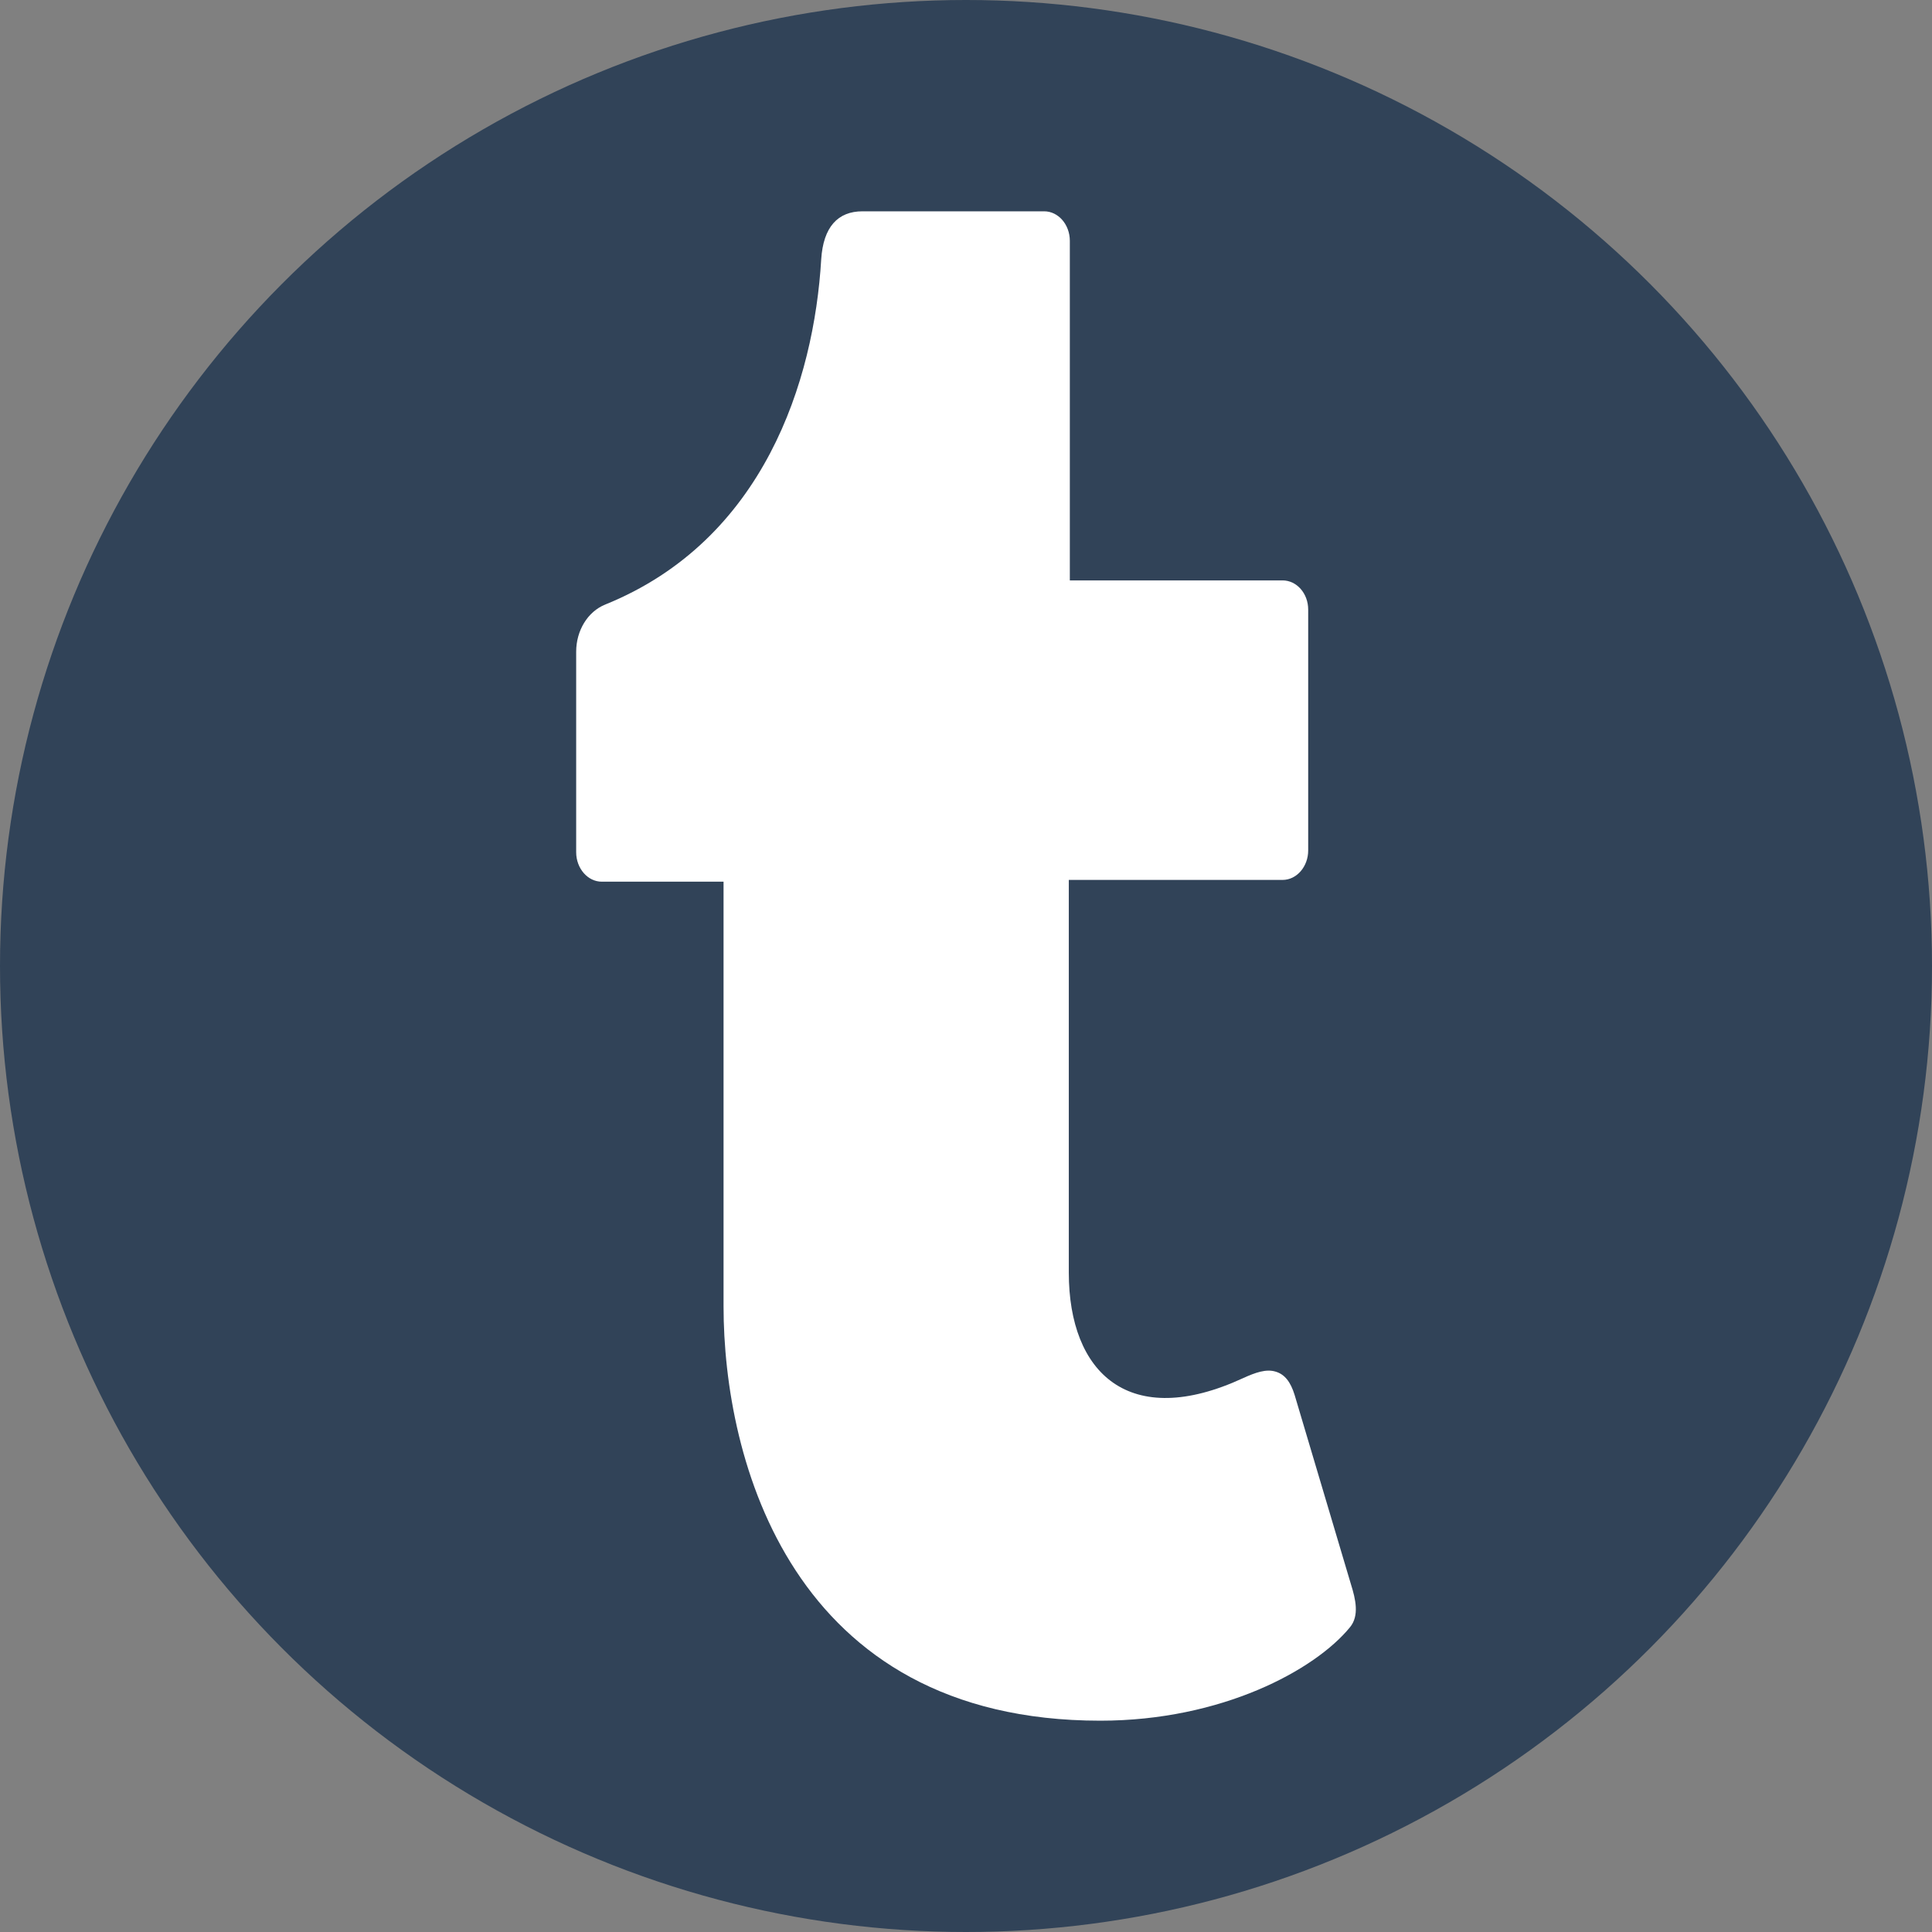
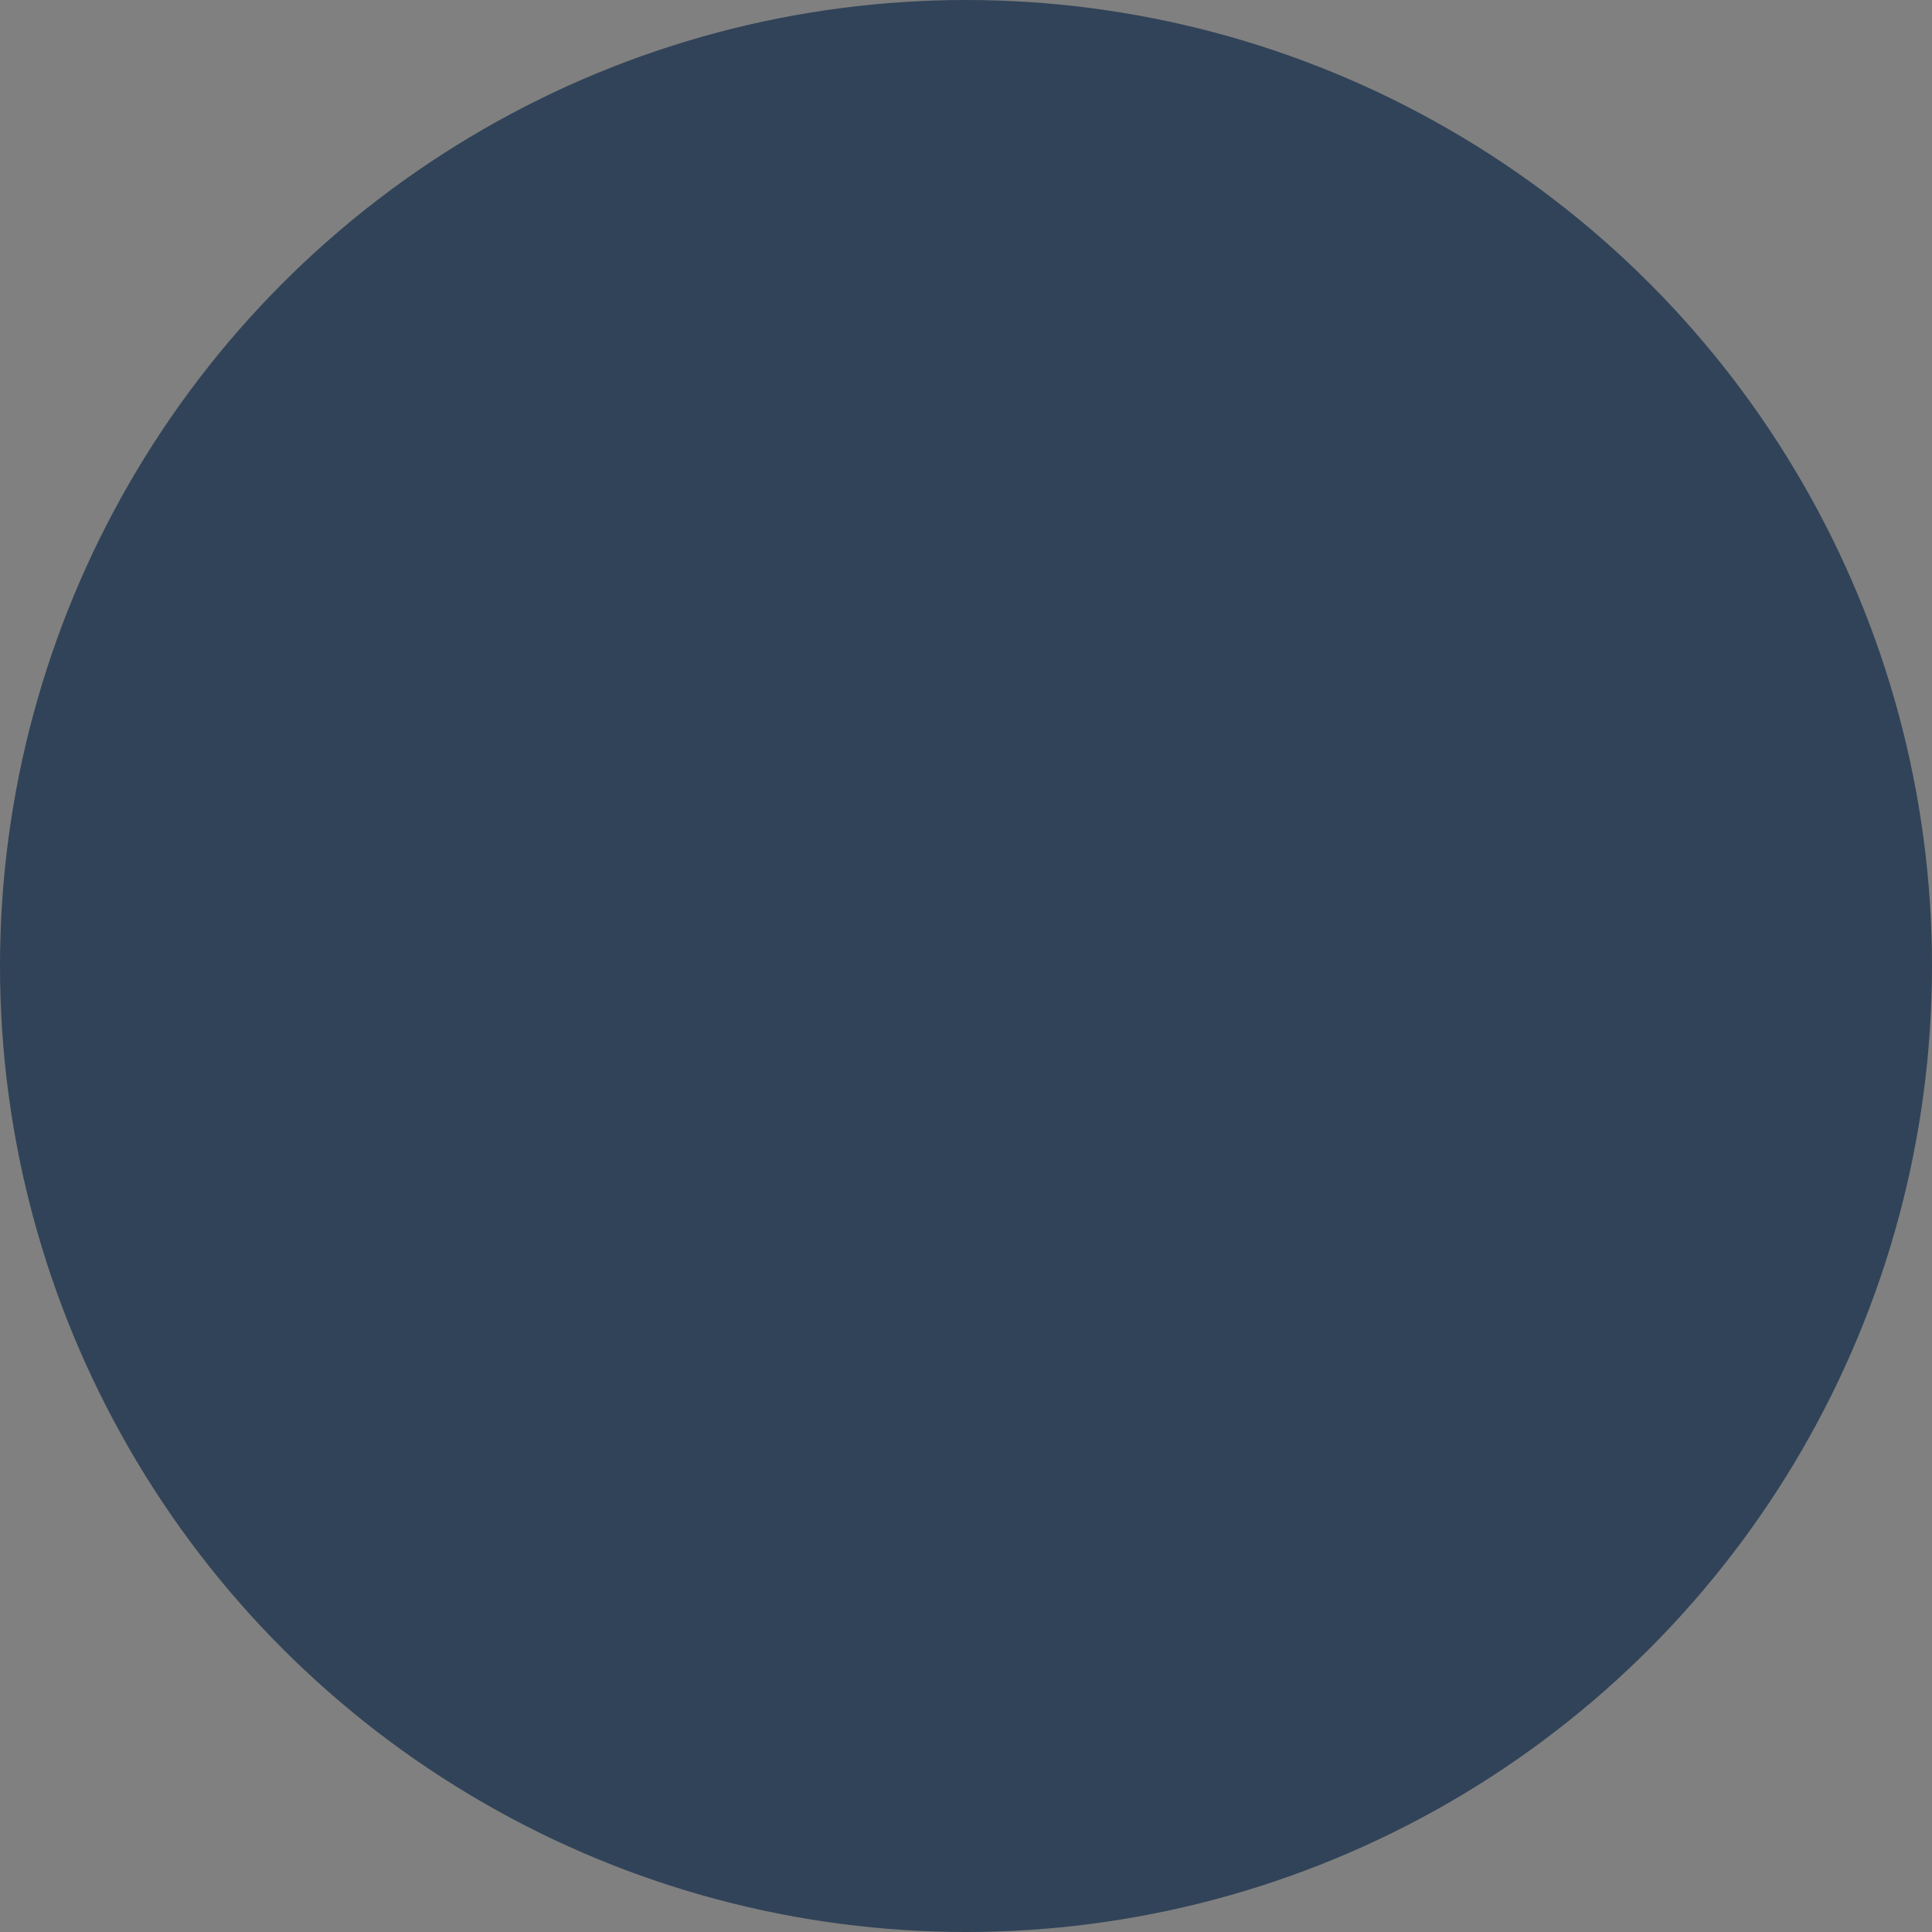
<svg xmlns="http://www.w3.org/2000/svg" xmlns:ns1="http://sodipodi.sourceforge.net/DTD/sodipodi-0.dtd" xmlns:ns2="http://www.inkscape.org/namespaces/inkscape" viewBox="0 0 128 128" version="1.1" id="svg4" ns1:docname="tumblr.svg" width="128" height="128" ns2:version="1.0.1 (3bc2e813f5, 2020-09-07)">
  <rect x="0" y="0" width="128" height="128" fill="#808080" stroke="none" />
  <defs id="defs8" />
  <ns1:namedview pagecolor="#ffffff" bordercolor="#666666" borderopacity="1" objecttolerance="10" gridtolerance="10" guidetolerance="10" ns2:pageopacity="0" ns2:pageshadow="2" ns2:window-width="1920" ns2:window-height="1009" id="namedview6" showgrid="false" fit-margin-top="0" fit-margin-left="0" fit-margin-right="0" fit-margin-bottom="0" ns2:showpageshadow="false" ns2:zoom="1.6445312" ns2:cx="51.631805" ns2:cy="100.95486" ns2:window-x="-8" ns2:window-y="-8" ns2:window-maximized="1" ns2:current-layer="svg4" />
  <circle style="fill:#314358;fill-opacity:1;stroke:none;stroke-width:1.782;stroke-linecap:round;stroke-linejoin:round;paint-order:stroke fill markers" id="path858" cx="64" cy="64" r="64" />
-   <path d="M 89.439,107.809 C 87.13,110.641 80.949,114 72.9,114 52.386,114 47.937,96.656 47.937,86.539 v -28.125 h -8.066 c -0.934,0 -1.698,-0.879 -1.698,-1.953 V 43.18 c 0,-1.406 0.764,-2.656 1.919,-3.125 10.528,-4.258 13.84,-14.844 14.315,-22.871 0.136,-2.148 1.104,-3.184 2.734,-3.184 h 12.04 c 0.934,0 1.698,0.879 1.698,1.953 v 22.5 h 14.094 c 0.934,0 1.698,0.859 1.698,1.934 v 15.957 c 0,1.074 -0.764,1.953 -1.698,1.953 H 70.811 v 26.016 c 0,6.68 4.025,10.469 11.547,6.992 0.815,-0.371 1.528,-0.625 2.157,-0.43 0.594,0.176 0.985,0.664 1.257,1.543 l 3.736,12.559 c 0.306,0.977 0.56,2.07 -0.068,2.832 z" id="path2" style="fill:#ffffff;fill-opacity:1;stroke-width:0.182" />
</svg>